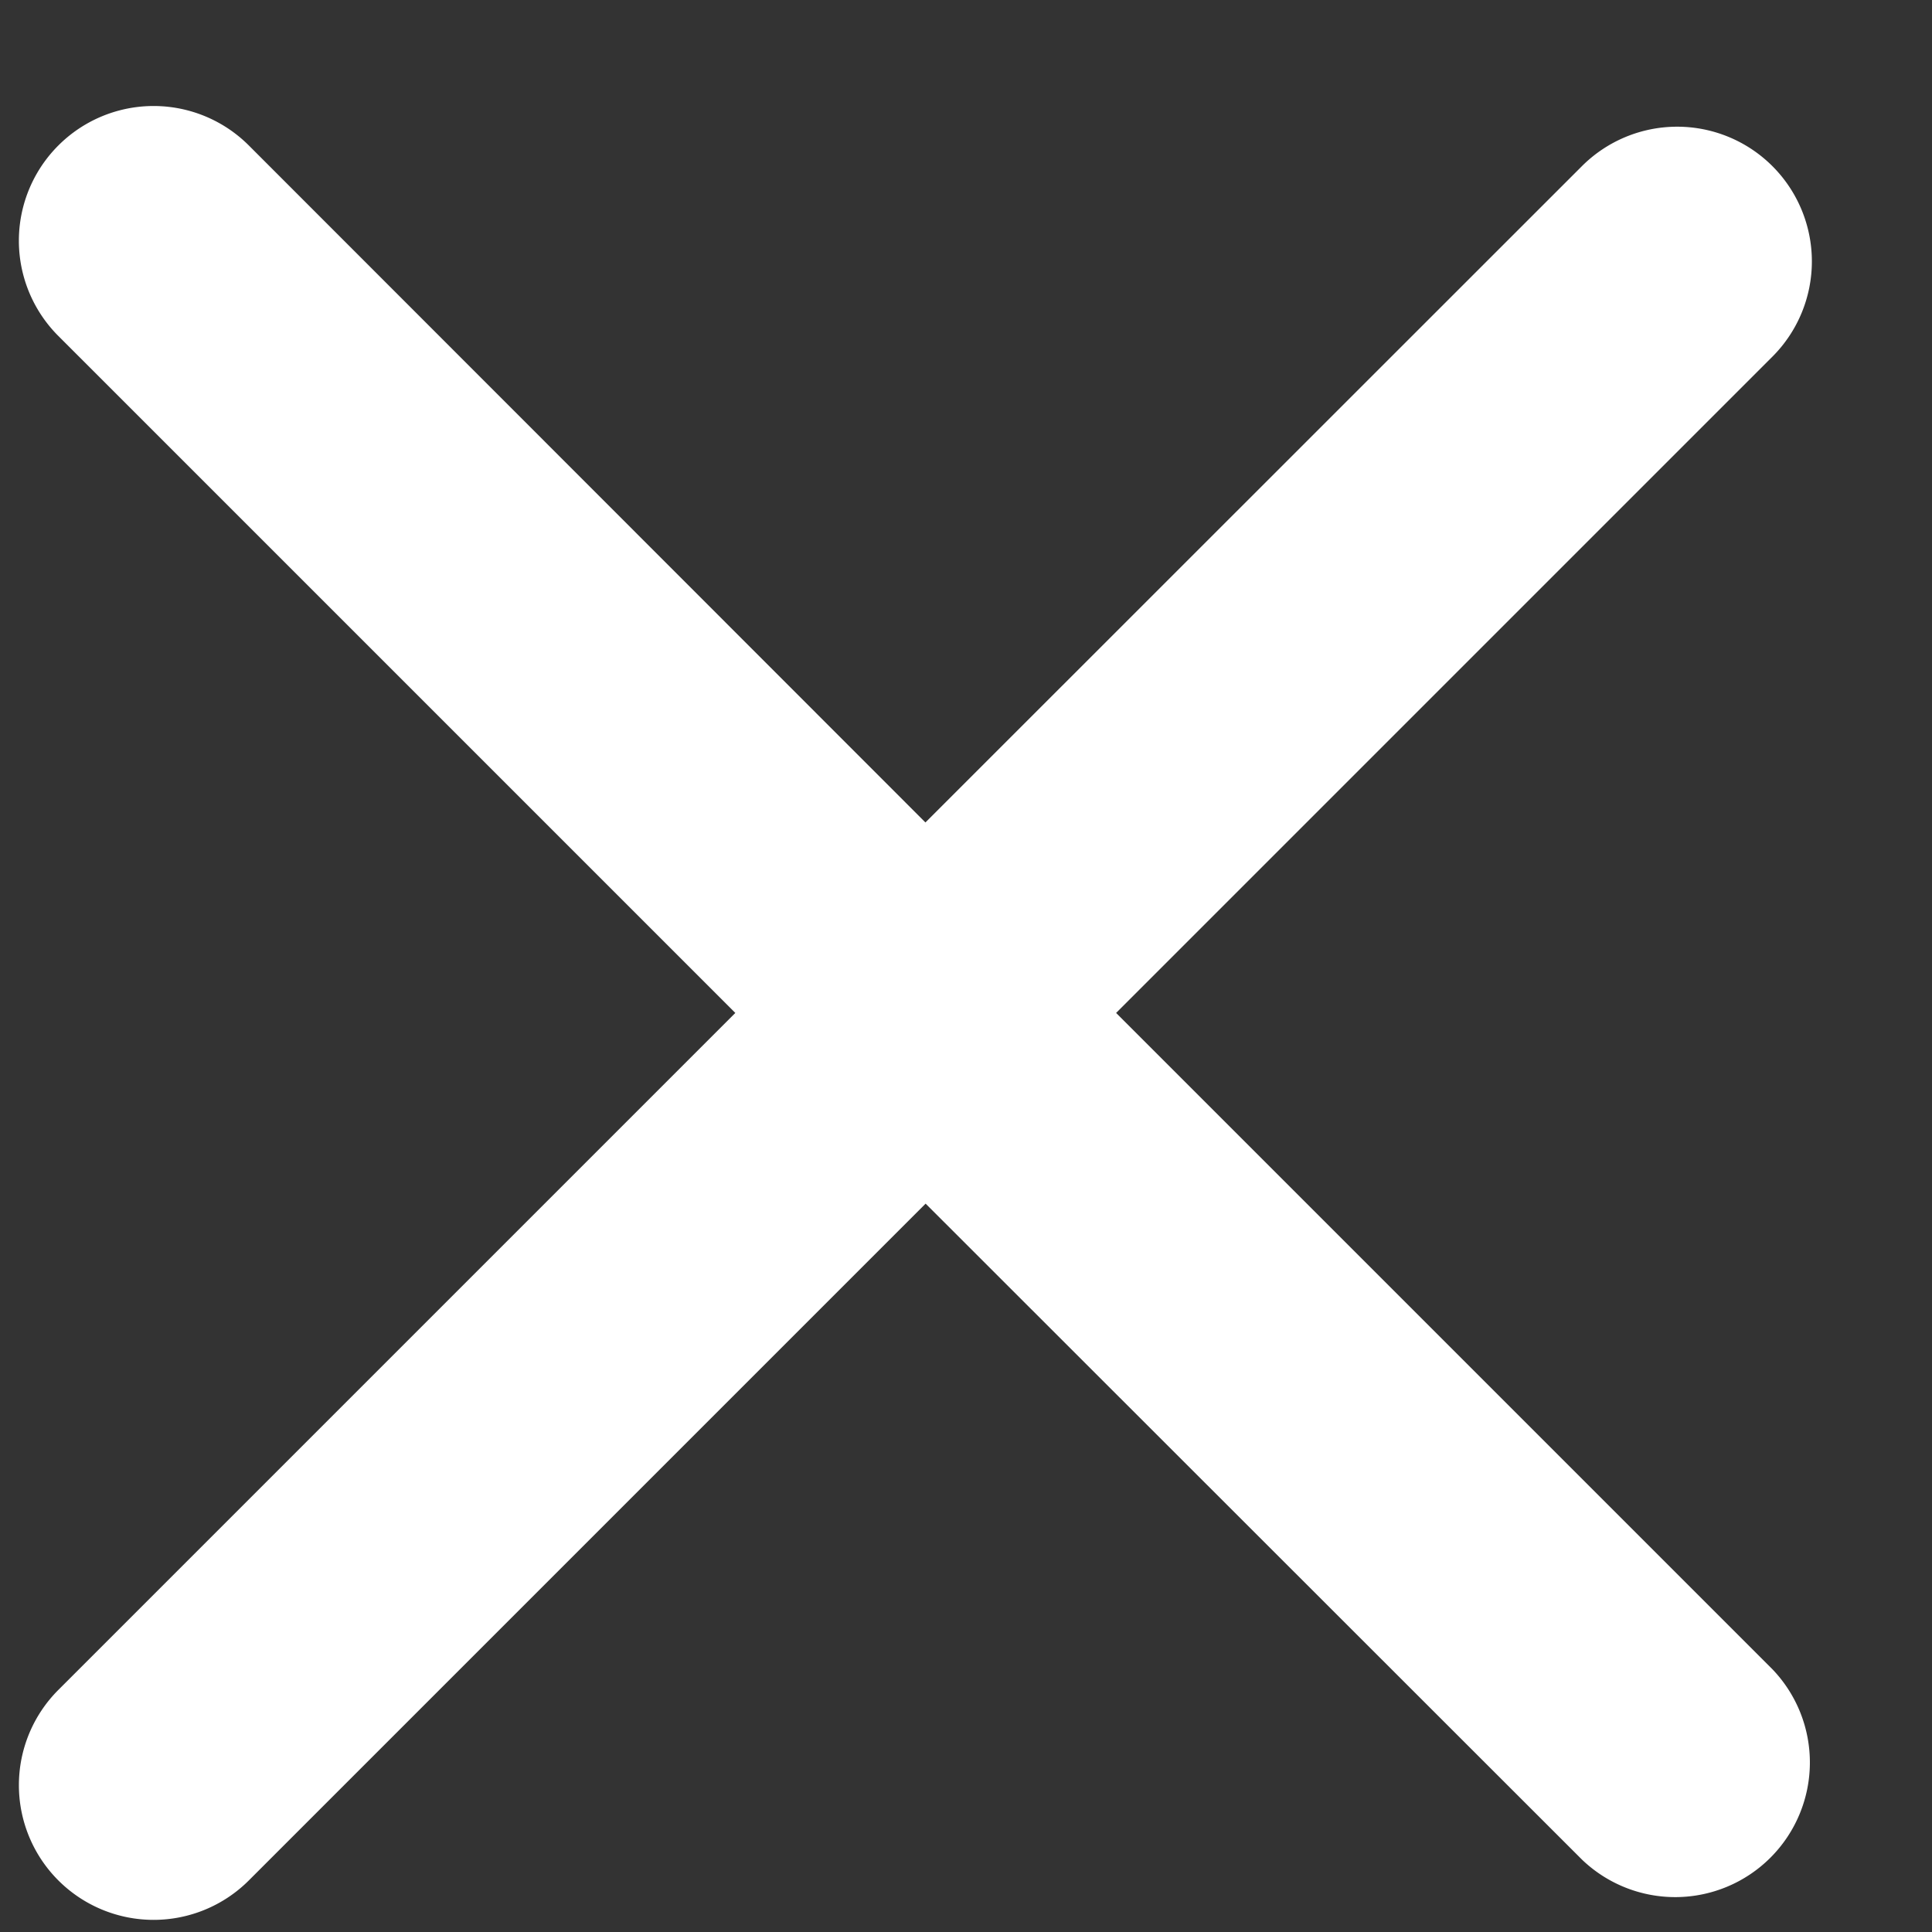
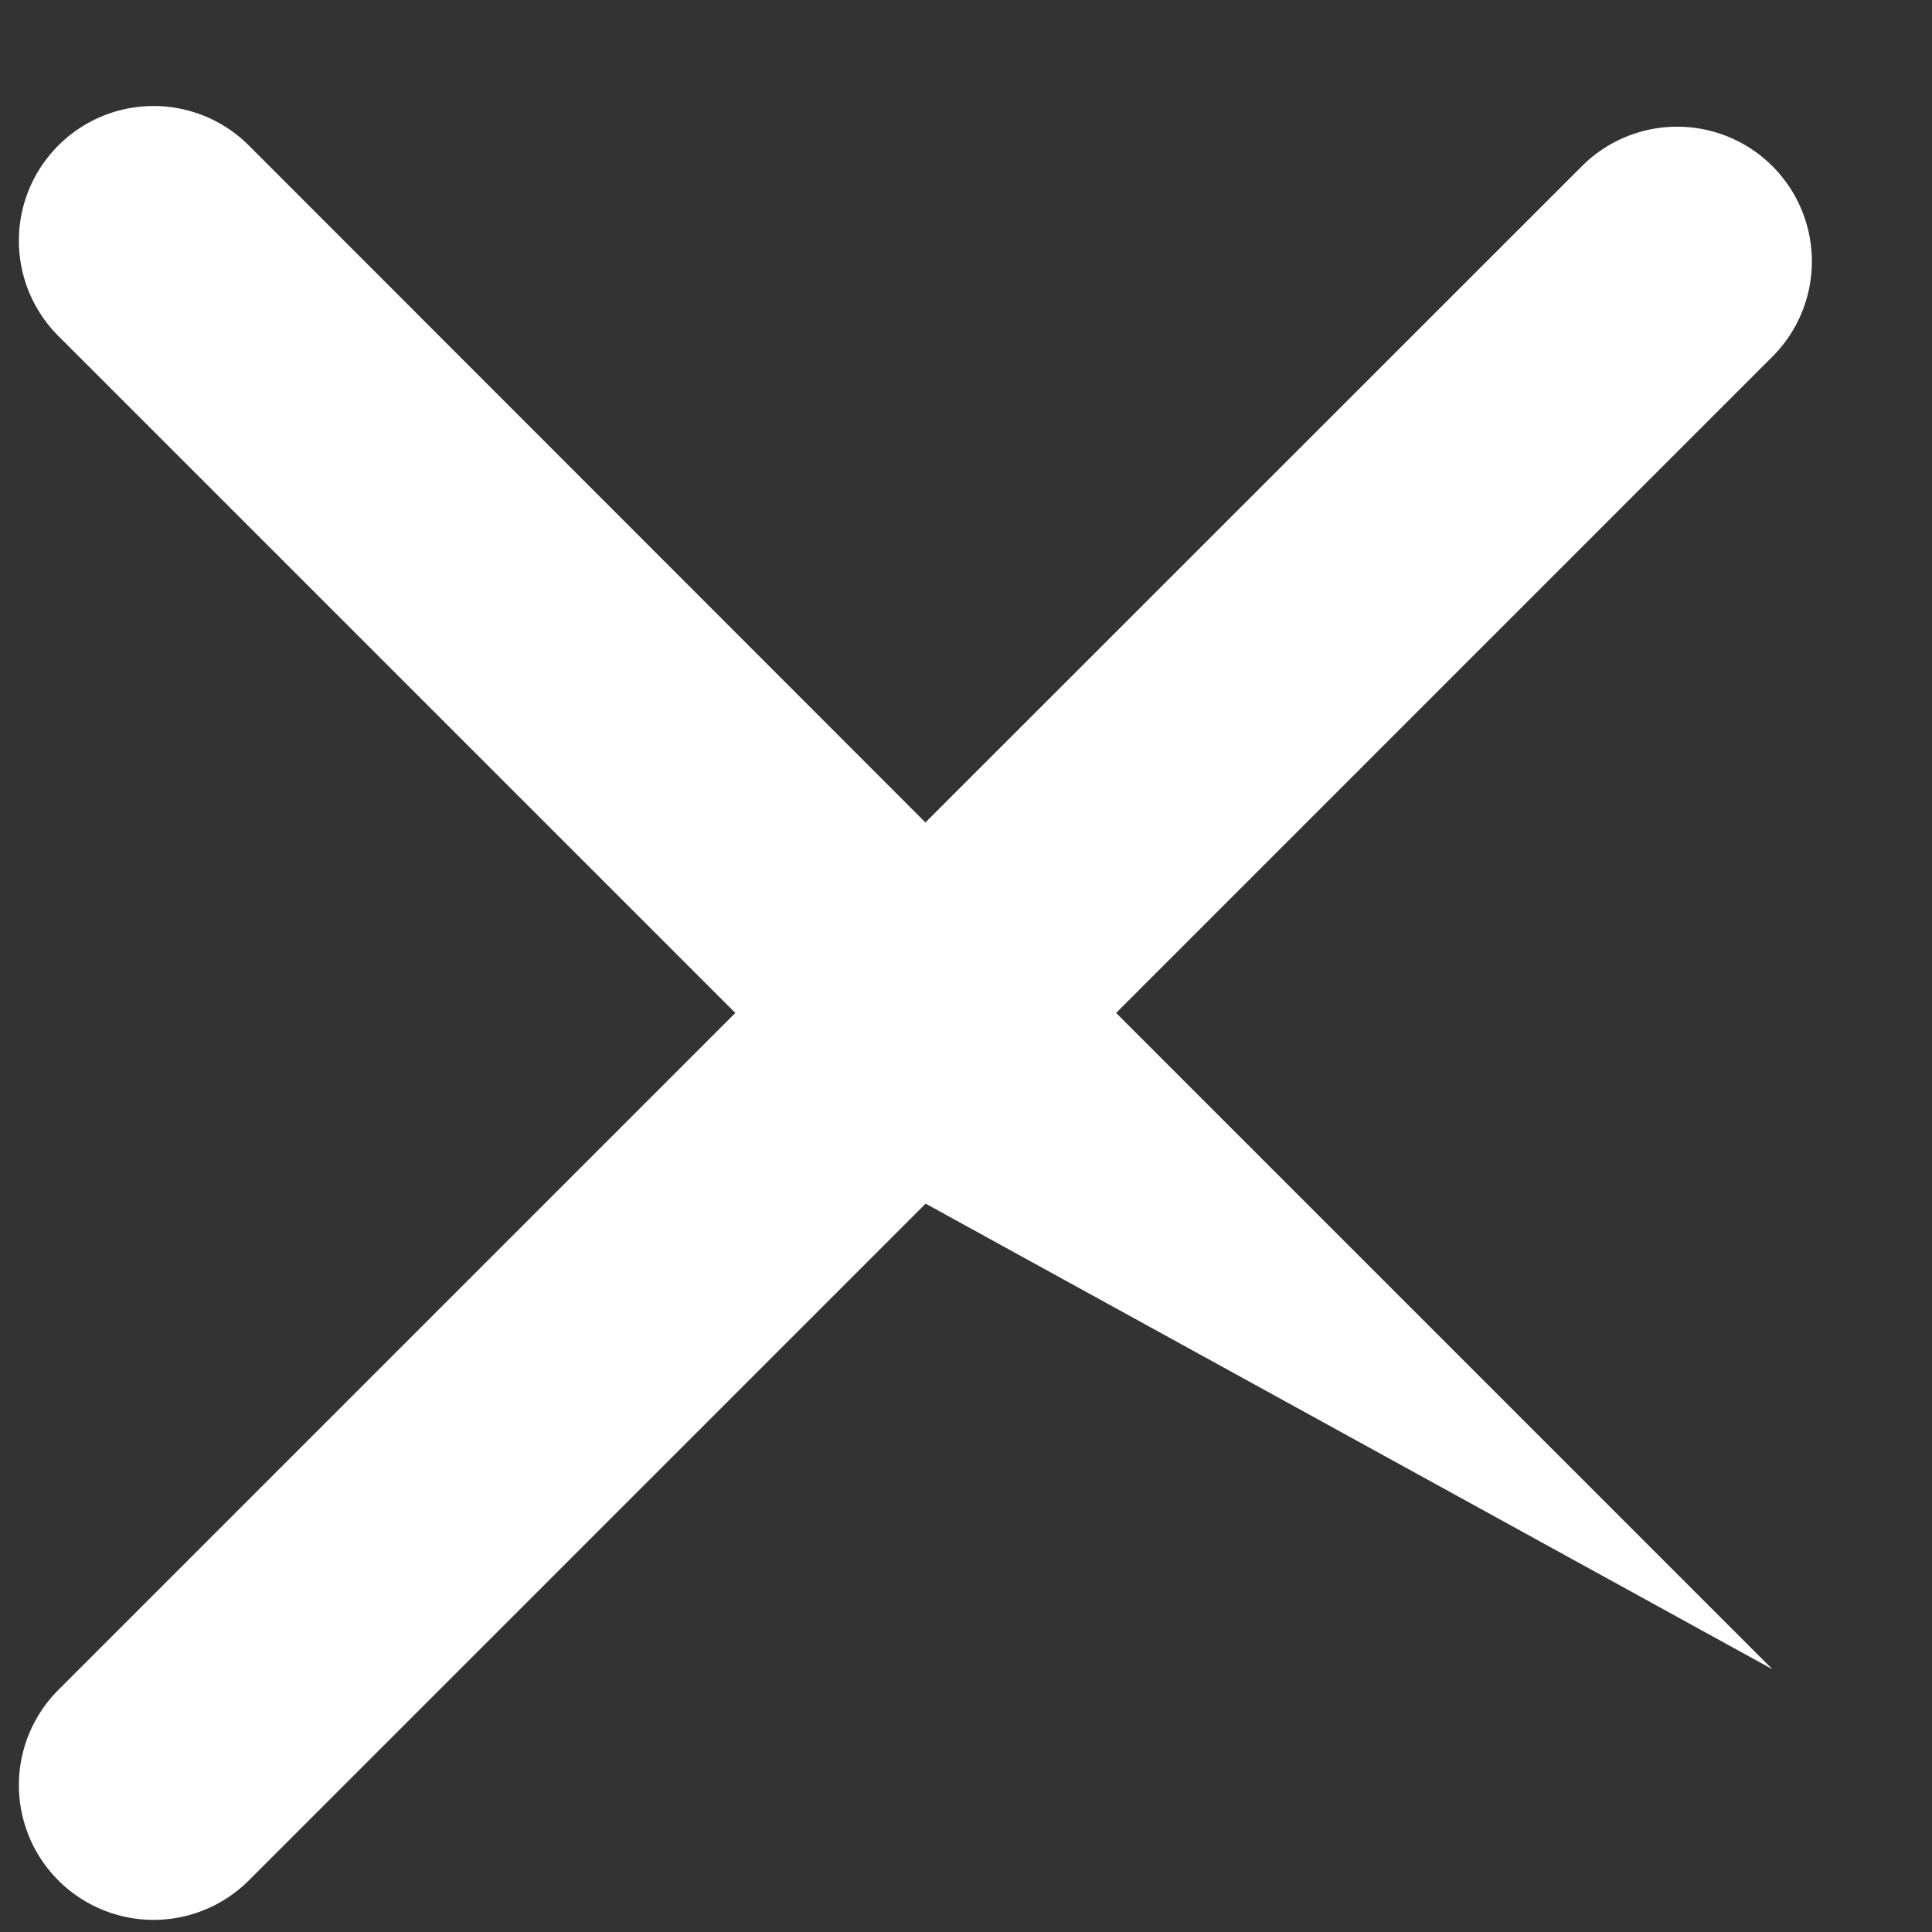
<svg xmlns="http://www.w3.org/2000/svg" width="10" height="10" fill="none">
  <rect width="100%" height="100%" fill="#333333" stroke="none" />
-   <path fill="#fff" fill-rule="evenodd" d="M.302.753a.697.697 0 0 1 .986 0L4.79 4.257 8.188.86a.697.697 0 1 1 .986.986L5.777 5.243 9.174 8.64a.697.697 0 0 1-.986.985L4.791 6.23 1.288 9.733a.697.697 0 0 1-.986-.986l3.504-3.504L.302 1.739a.697.697 0 0 1 0-.986" clip-rule="evenodd" />
+   <path fill="#fff" fill-rule="evenodd" d="M.302.753a.697.697 0 0 1 .986 0L4.79 4.257 8.188.86a.697.697 0 1 1 .986.986L5.777 5.243 9.174 8.64L4.791 6.23 1.288 9.733a.697.697 0 0 1-.986-.986l3.504-3.504L.302 1.739a.697.697 0 0 1 0-.986" clip-rule="evenodd" />
</svg>